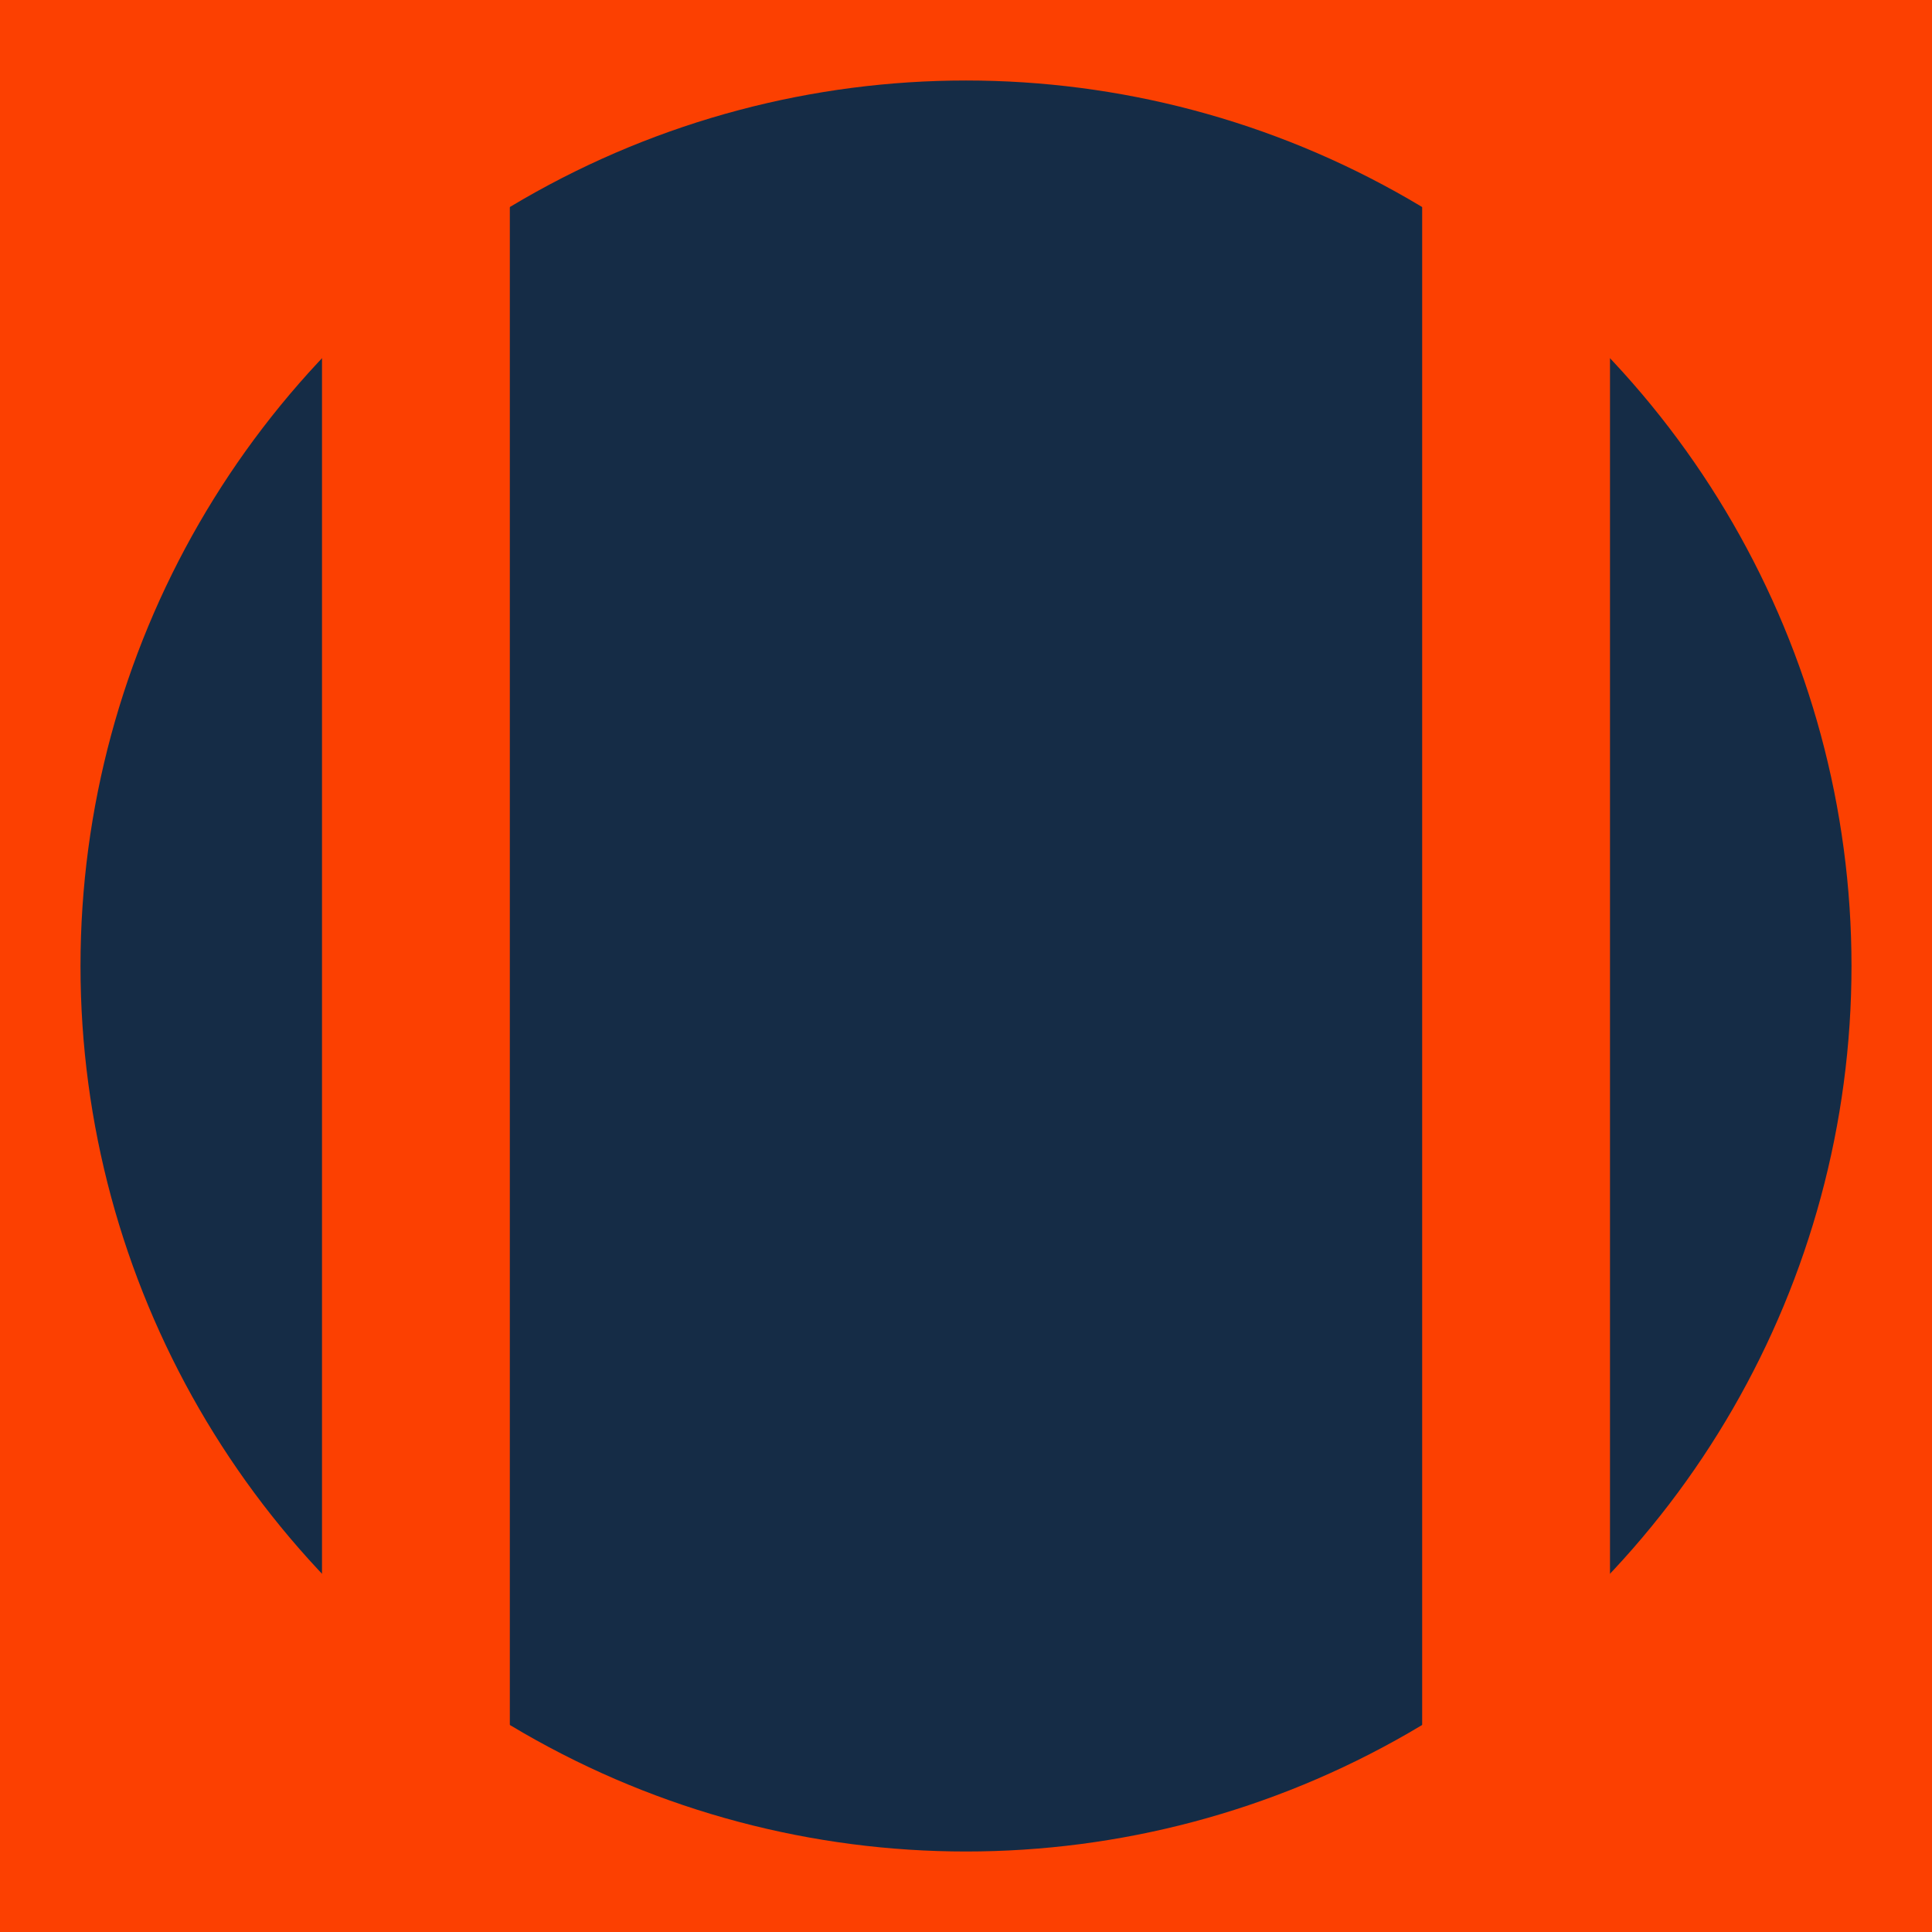
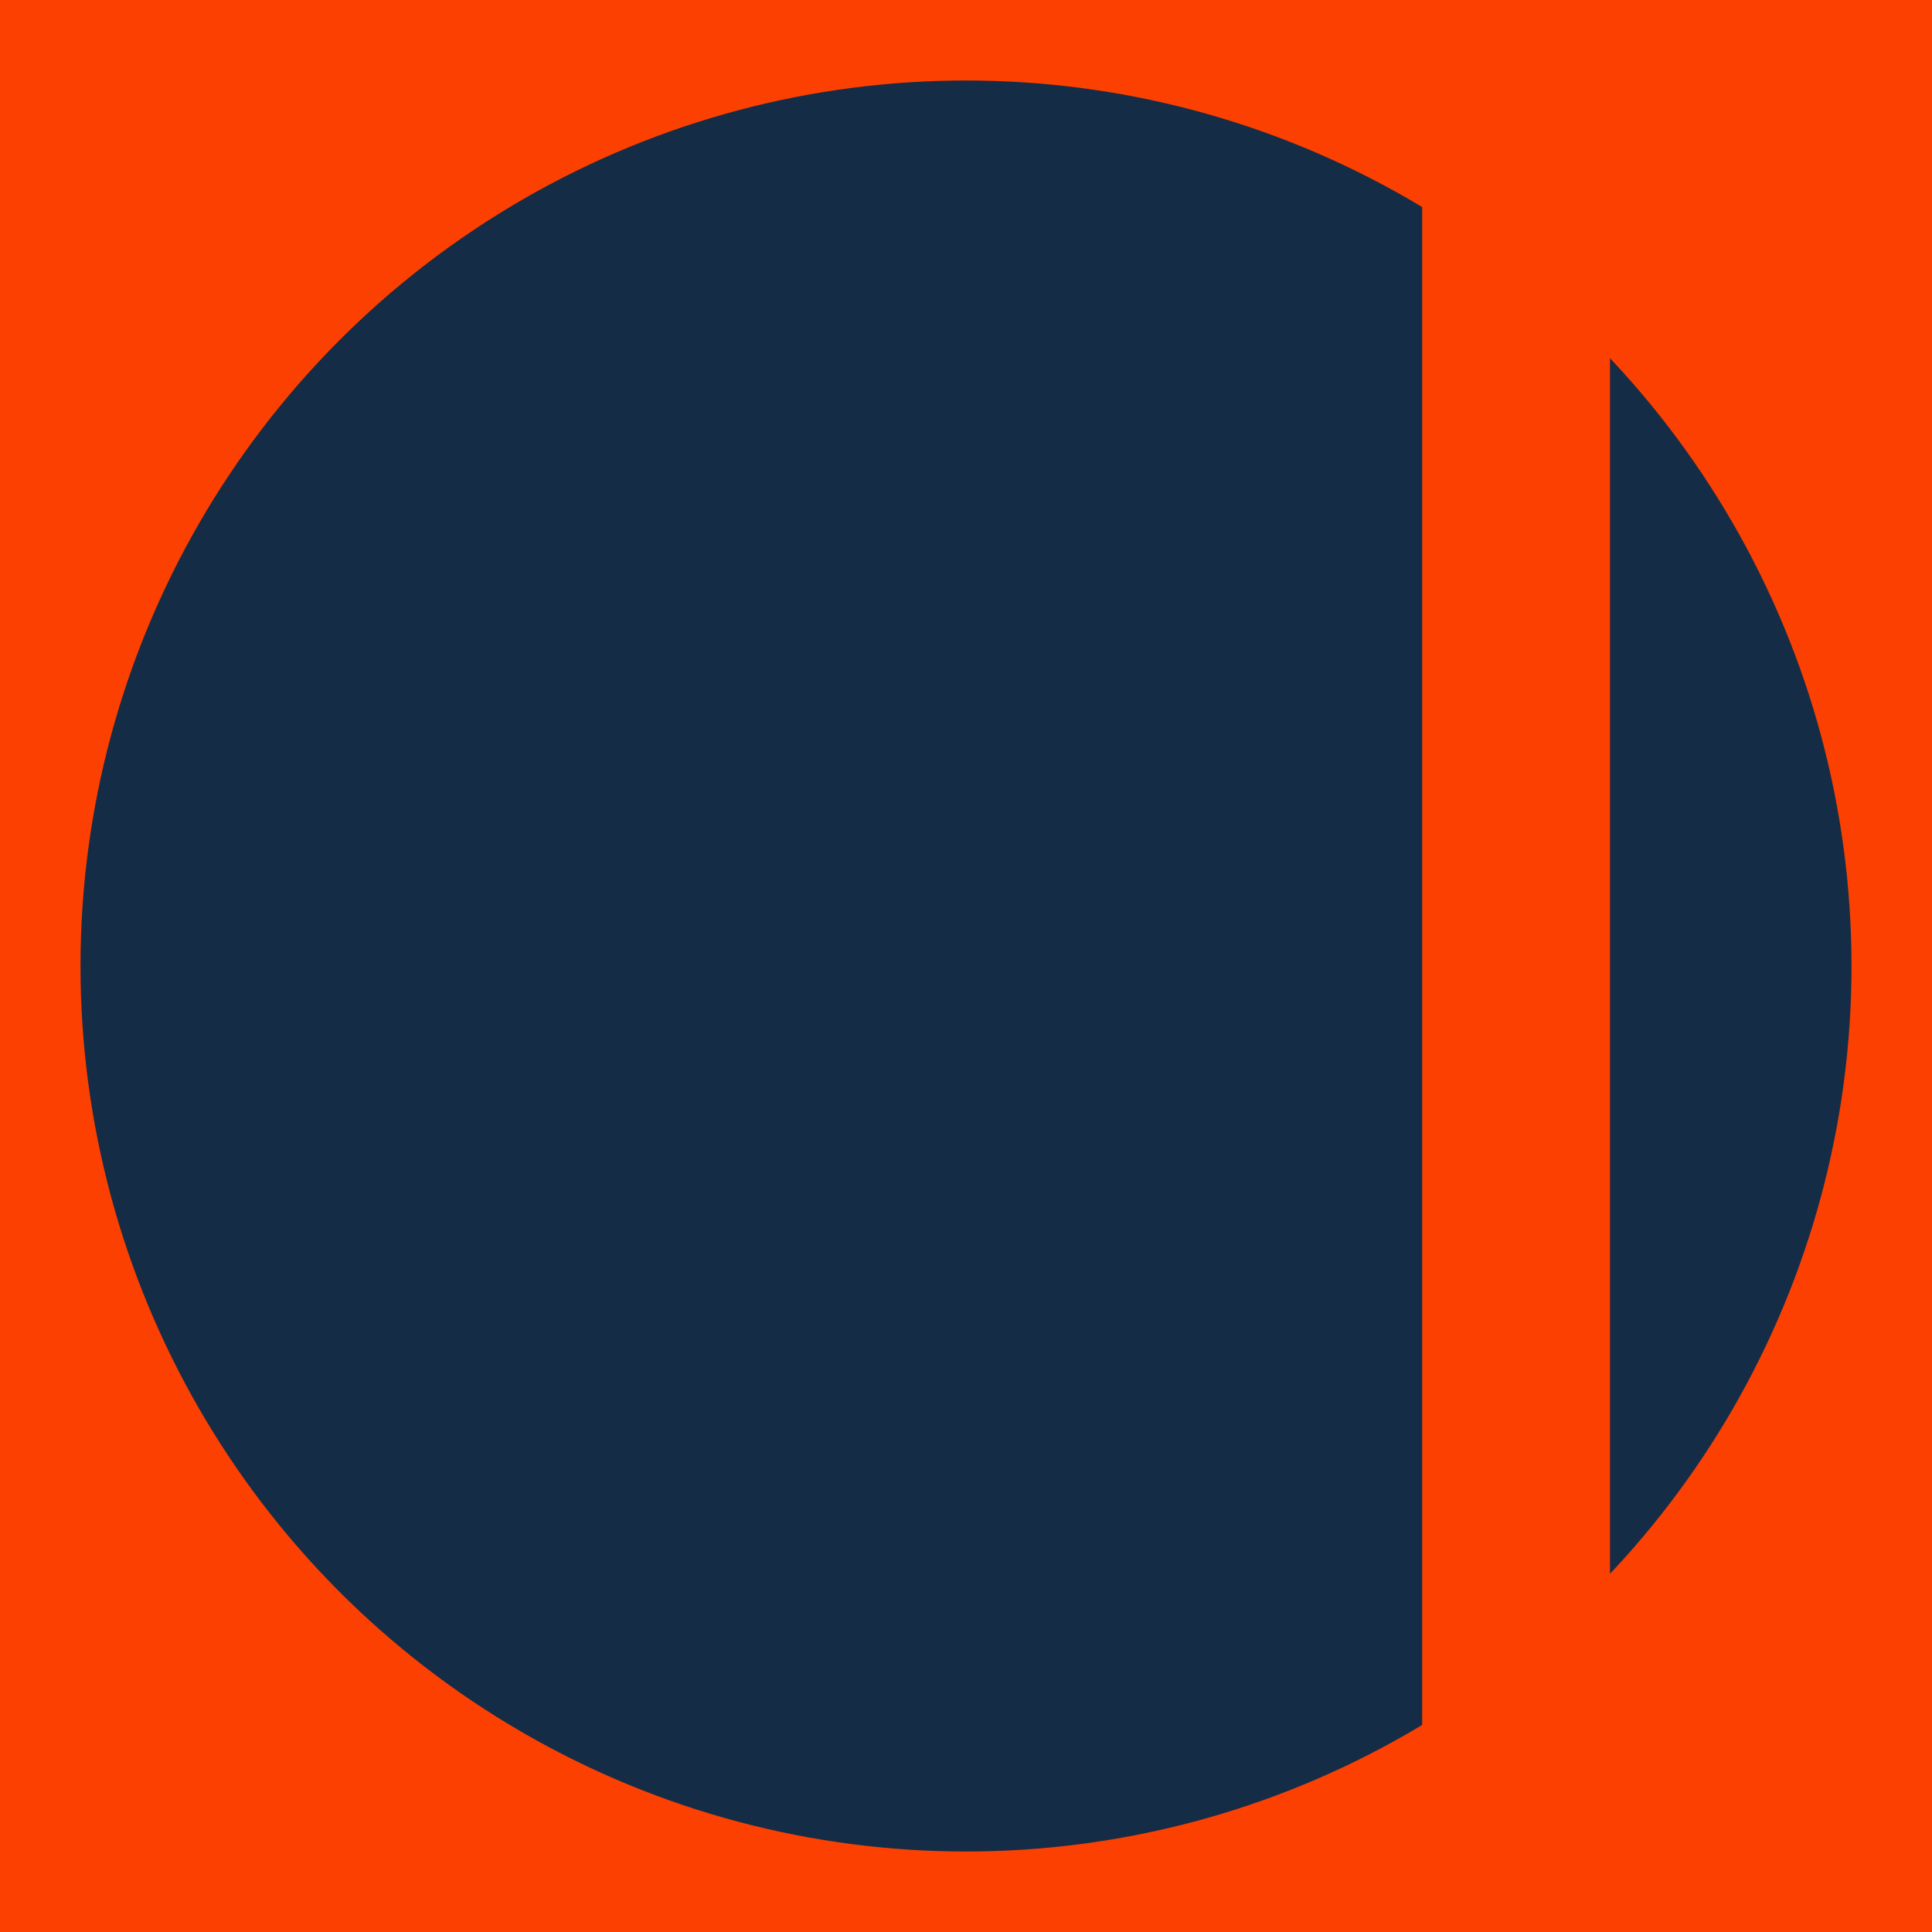
<svg xmlns="http://www.w3.org/2000/svg" version="1.1" id="Layer_1" x="0px" y="0px" viewBox="0 0 144 144" style="enable-background:new 0 0 144 144;" xml:space="preserve">
  <style type="text/css">
	.st0{fill:#FC4001;}
	.st1{fill:#152C46;}
</style>
  <rect class="st0" width="144" height="144" />
  <circle class="st1" cx="72" cy="72" r="66" />
-   <rect x="24" class="st0" width="14" height="144" />
  <rect x="106" class="st0" width="14" height="144" />
</svg>